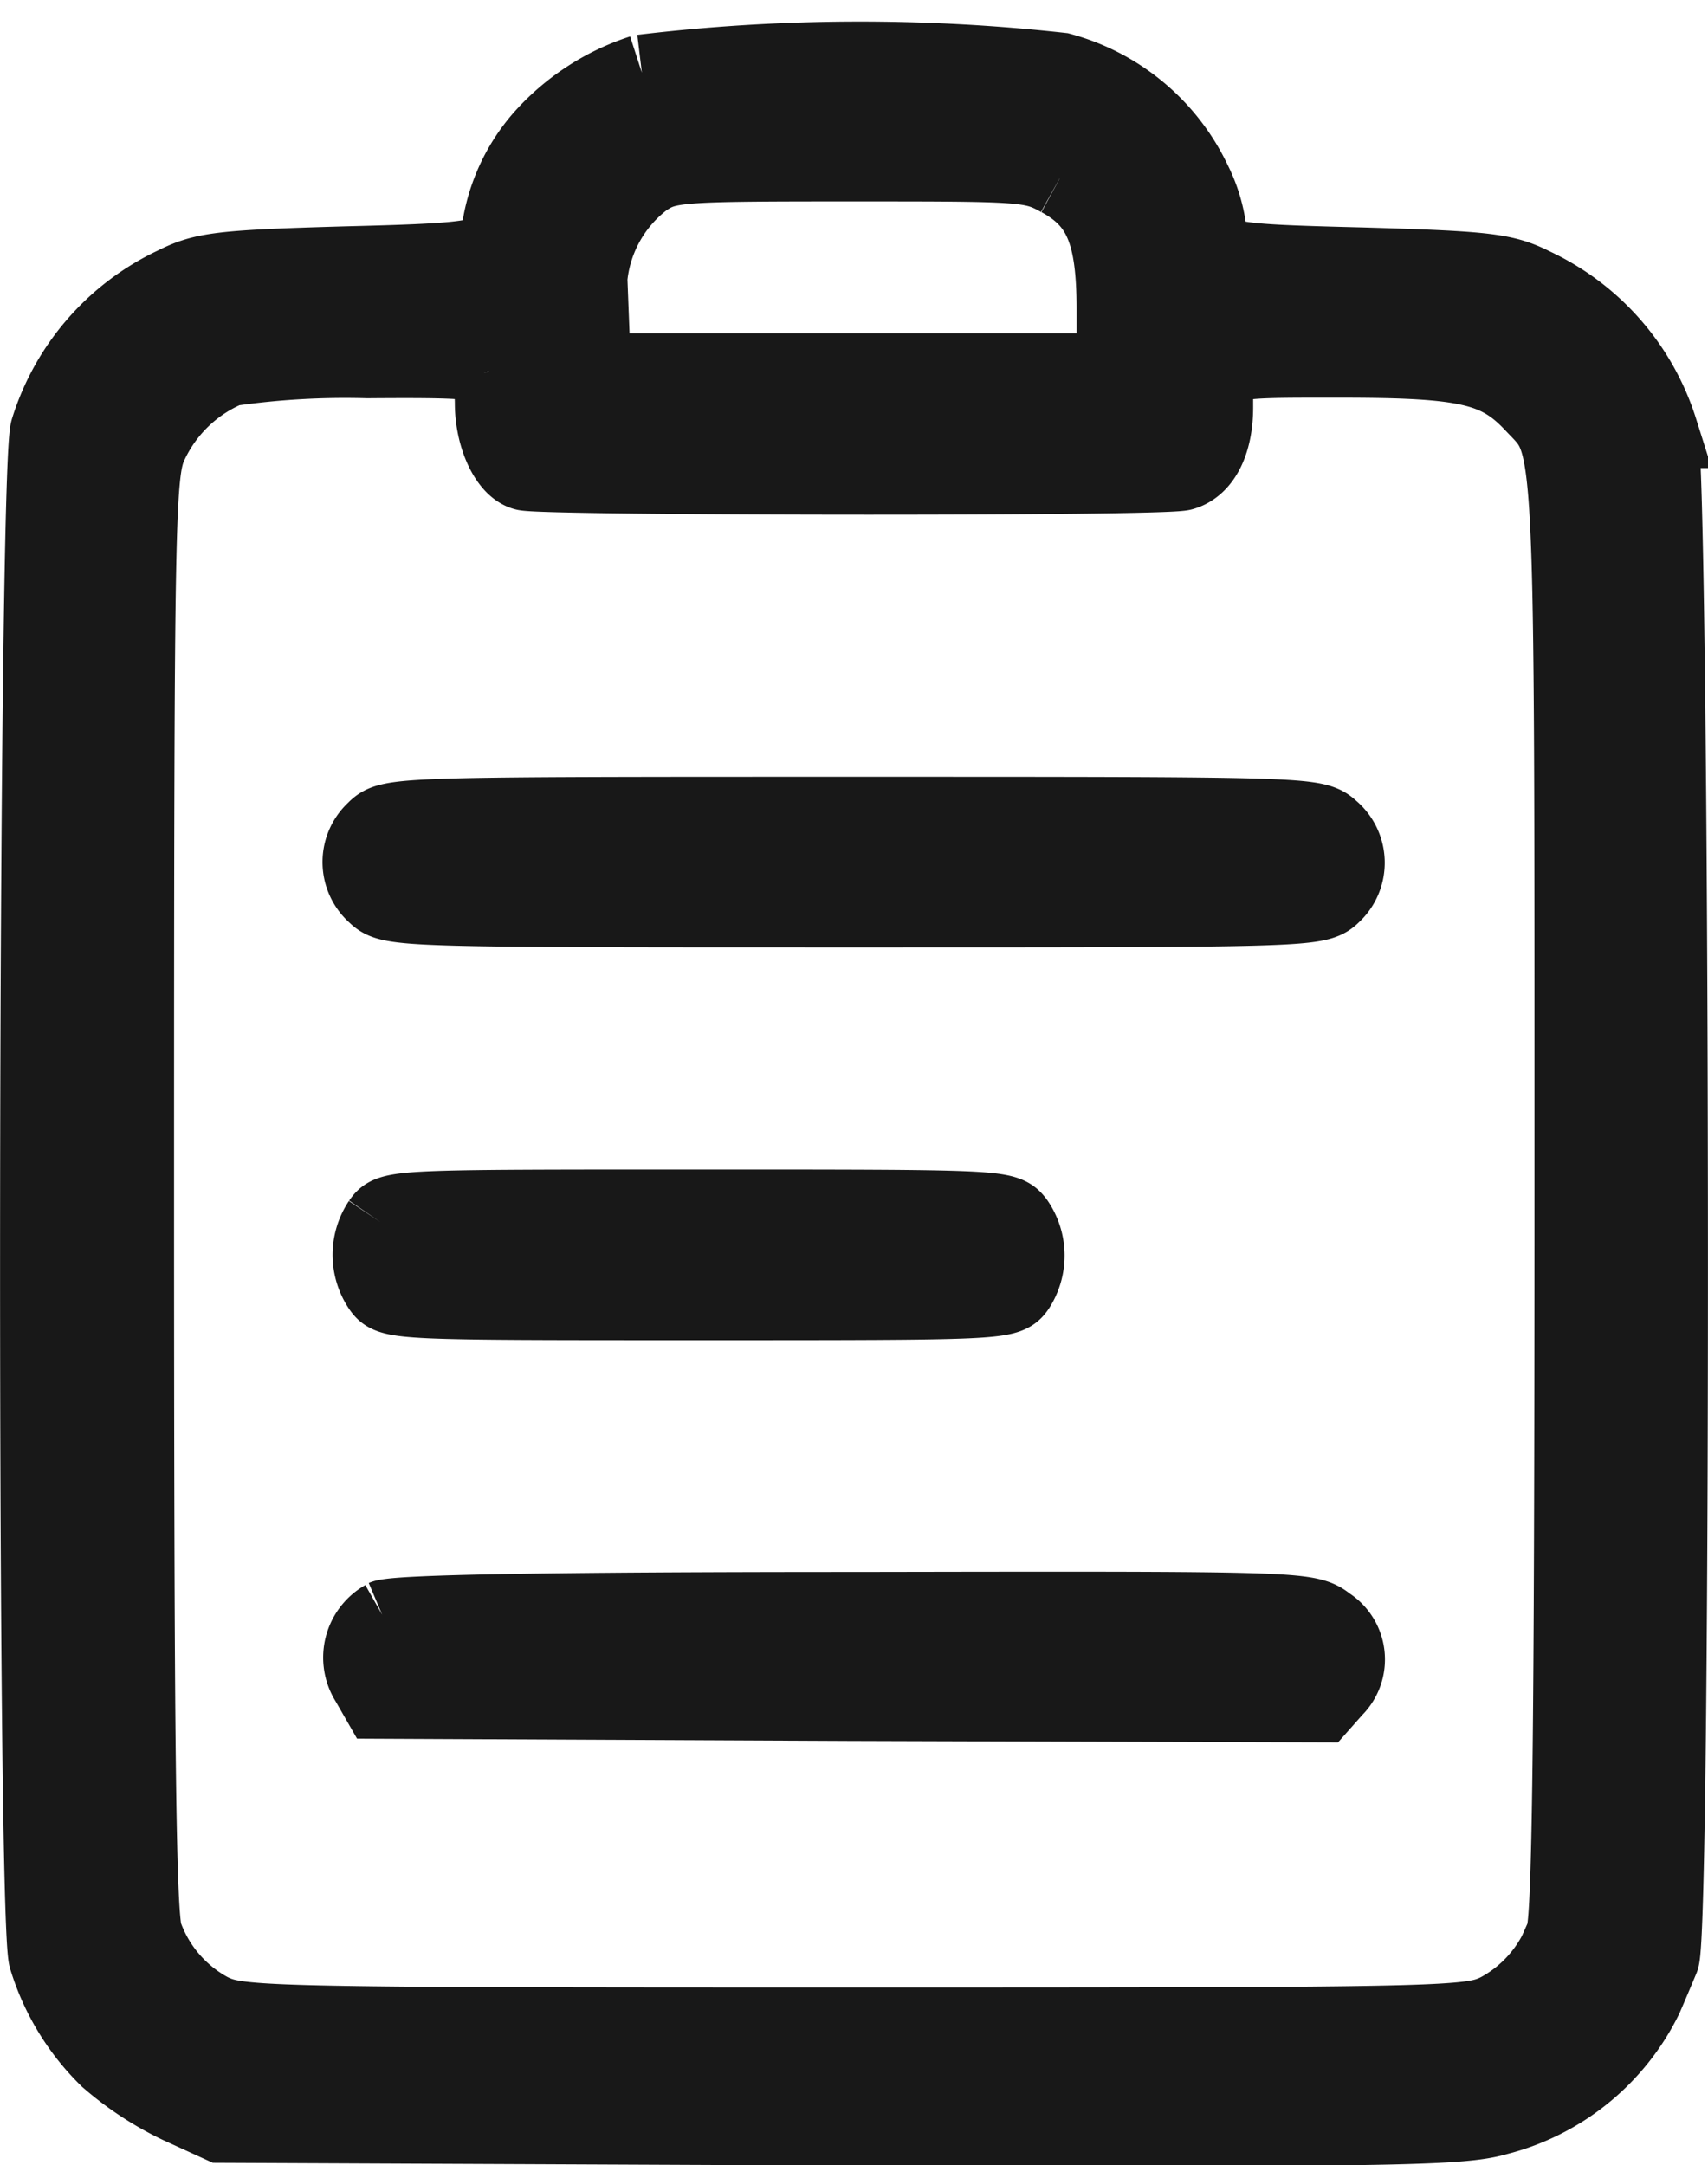
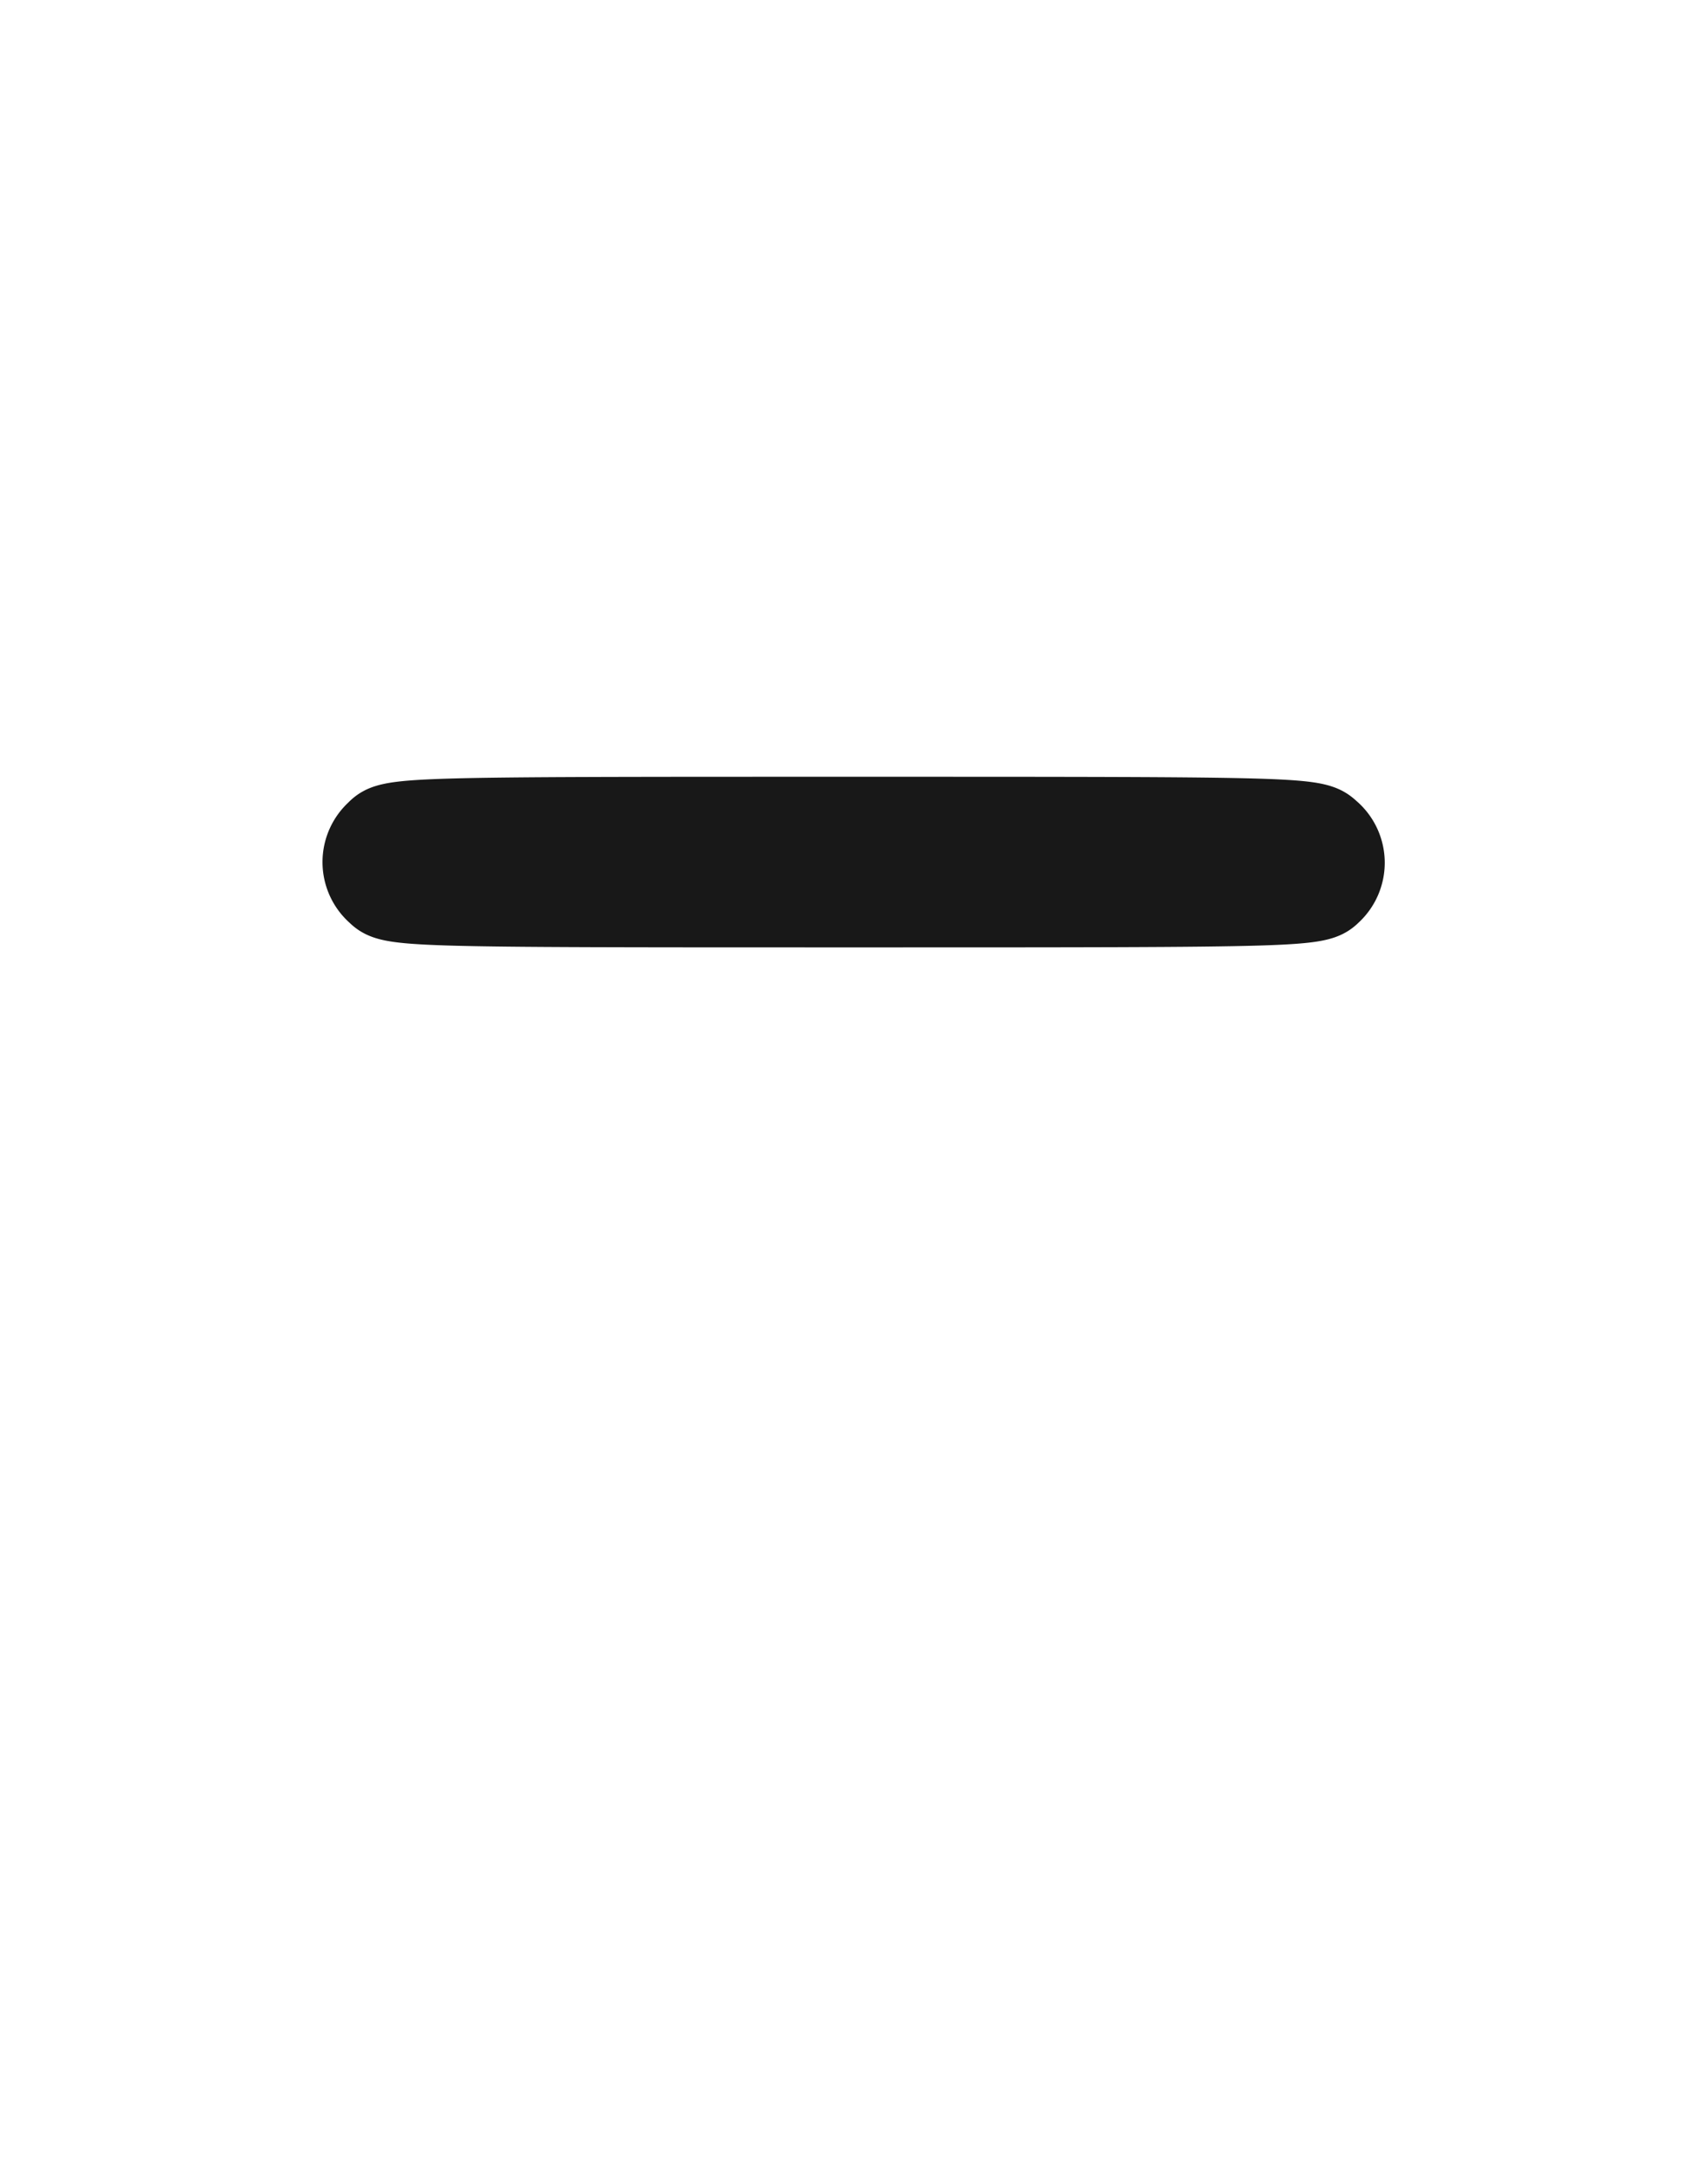
<svg xmlns="http://www.w3.org/2000/svg" width="15.7" height="19.896" viewBox="0 0 15.7 19.896">
  <g id="グループ_1932" data-name="グループ 1932" transform="translate(16722.35 -3566.991)">
    <g id="グループ_1931" data-name="グループ 1931" transform="translate(-16722 3567.541)">
      <g id="グループ_1938" data-name="グループ 1938" transform="translate(0 0)">
-         <path id="パス_314" data-name="パス 314" d="M5.55.118a2.081,2.081,0,0,0-.917.6,1.654,1.654,0,0,0-.383.806c-.007.3-.069.322-1.417.356-1.164.033-1.314.054-1.581.188A2.19,2.19,0,0,0,.095,3.4c-.116.369-.13,13.767-.014,14.049a2.18,2.18,0,0,0,.561.92A2.91,2.91,0,0,0,1.3,18.8l.383.175L7.357,19c5.044.013,5.715.007,6.057-.094a2.082,2.082,0,0,0,1.355-1.1c.041-.094.109-.255.151-.356.116-.289.1-13.679-.014-14.049a2.19,2.19,0,0,0-1.157-1.323c-.267-.134-.417-.154-1.581-.188-1.362-.034-1.41-.047-1.417-.369a1.383,1.383,0,0,0-.13-.4A1.9,1.9,0,0,0,9.4.1,16.791,16.791,0,0,0,5.55.118m3.84.974c.383.208.506.5.506,1.2v.571H5.1l-.02-.517A1.293,1.293,0,0,1,5.57,1.1C5.782.957,5.858.951,7.459.951s1.677,0,1.93.141M4.14,2.865a1.082,1.082,0,0,1,.041.289c0,.309.137.6.294.638.192.047,5.852.054,6.044,0s.3-.289.3-.6c0-.45-.027-.437,1.157-.437,1.157,0,1.444.067,1.766.41.376.4.363.108.363,7.273,0,5-.021,6.662-.082,6.8a1.286,1.286,0,0,1-.6.692c-.26.128-.424.134-5.92.134s-5.66-.007-5.92-.134a1.287,1.287,0,0,1-.6-.692C.916,17.1.9,15.443.9,10.426c0-6.306.007-6.642.13-6.9a1.385,1.385,0,0,1,.725-.692,7.416,7.416,0,0,1,1.273-.074c.917-.007,1.082.007,1.116.1" transform="translate(0 0)" fill="#181818" stroke="#181818" stroke-width="0.7" />
-         <path id="パス_316" data-name="パス 316" d="M62.309,221.82a.541.541,0,0,0,0,.6c.092.134.152.134,2.926.134s2.834,0,2.926-.134a.544.544,0,0,0-.009-.6c-.1-.134-.147-.134-2.926-.134s-2.825,0-2.917.134" transform="translate(-59.161 -211.139)" fill="#181818" stroke="#181818" stroke-width="0.7" />
-         <path id="パス_317" data-name="パス 317" d="M62.708,299.489a.416.416,0,0,0-.146.584l.1.174,4.325.02,4.332.013.125-.141a.379.379,0,0,0-.063-.591c-.18-.141-.236-.141-4.353-.134-2.87,0-4.214.027-4.325.074" transform="translate(-59.527 -285.169)" fill="#181818" stroke="#181818" stroke-width="0.7" />
        <path id="パス_318" data-name="パス 318" d="M62.356,221.82a.4.4,0,0,0,0,.6c.139.134.229.134,4.4.134s4.263,0,4.4-.134a.4.4,0,0,0-.014-.6c-.146-.134-.222-.134-4.4-.134-4.159,0-4.249,0-4.387.134" transform="translate(-59.256 -214.748)" fill="#181818" stroke="#181818" stroke-width="0.7" />
      </g>
    </g>
  </g>
</svg>